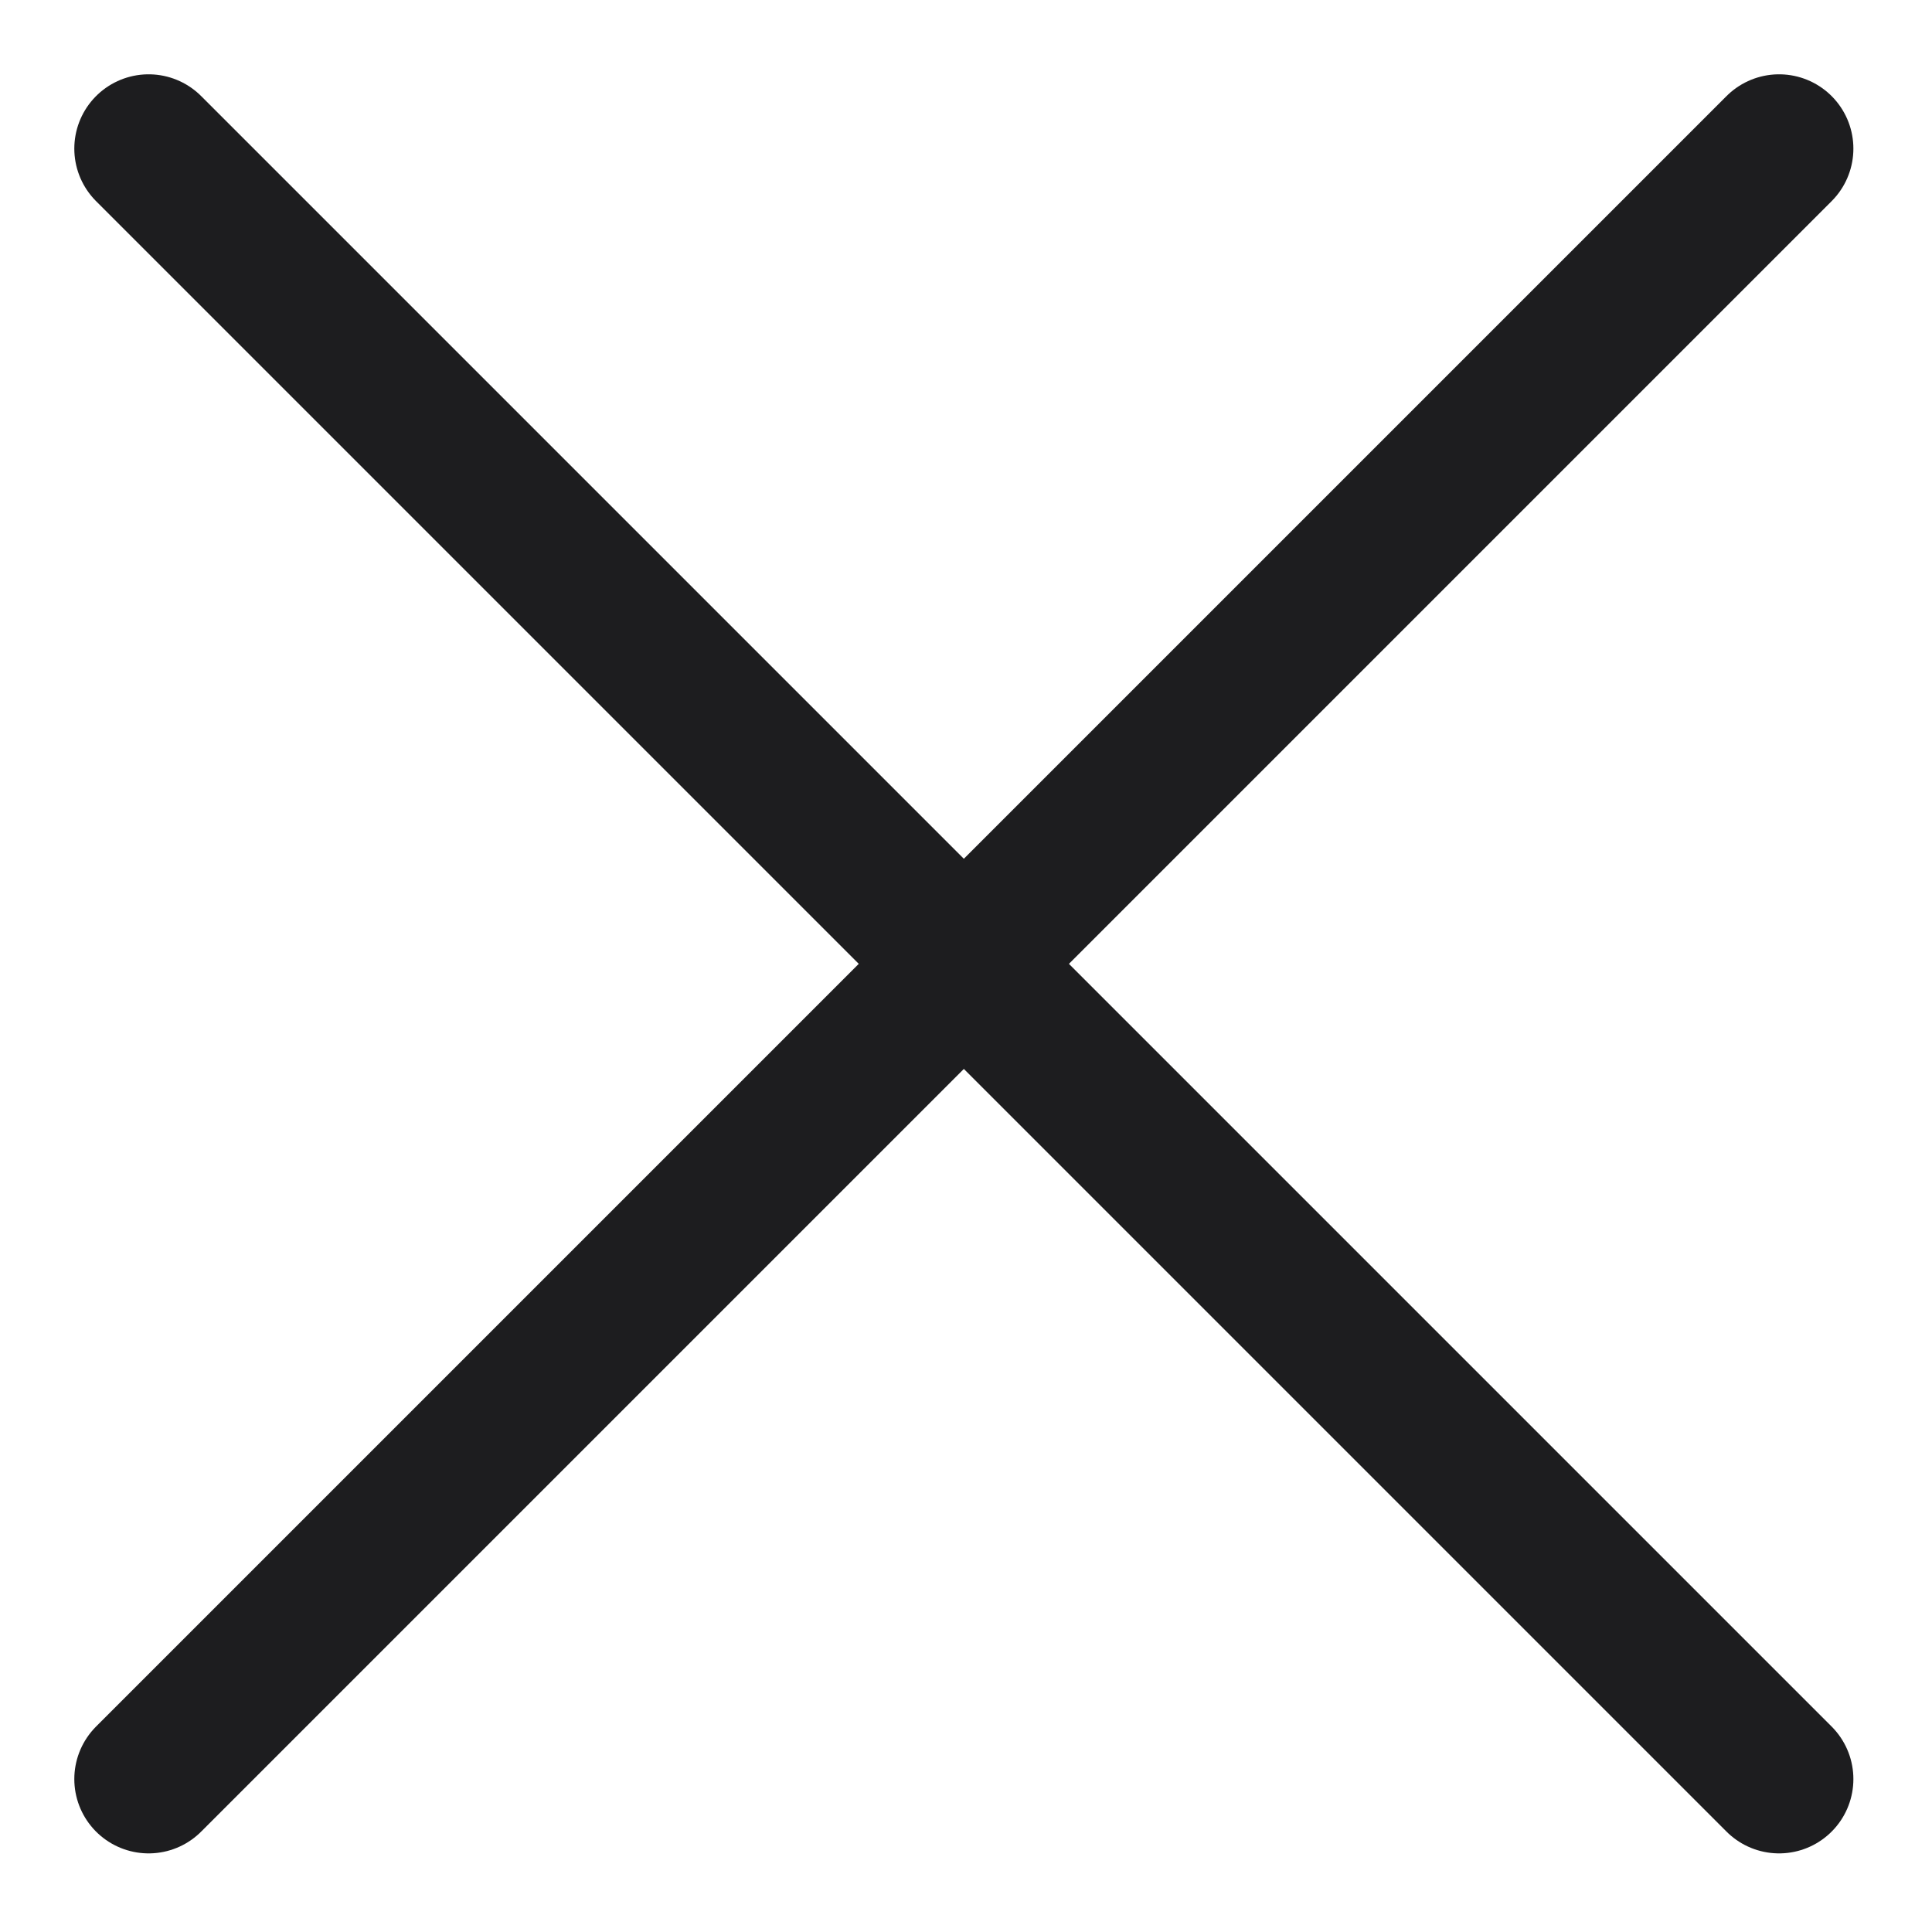
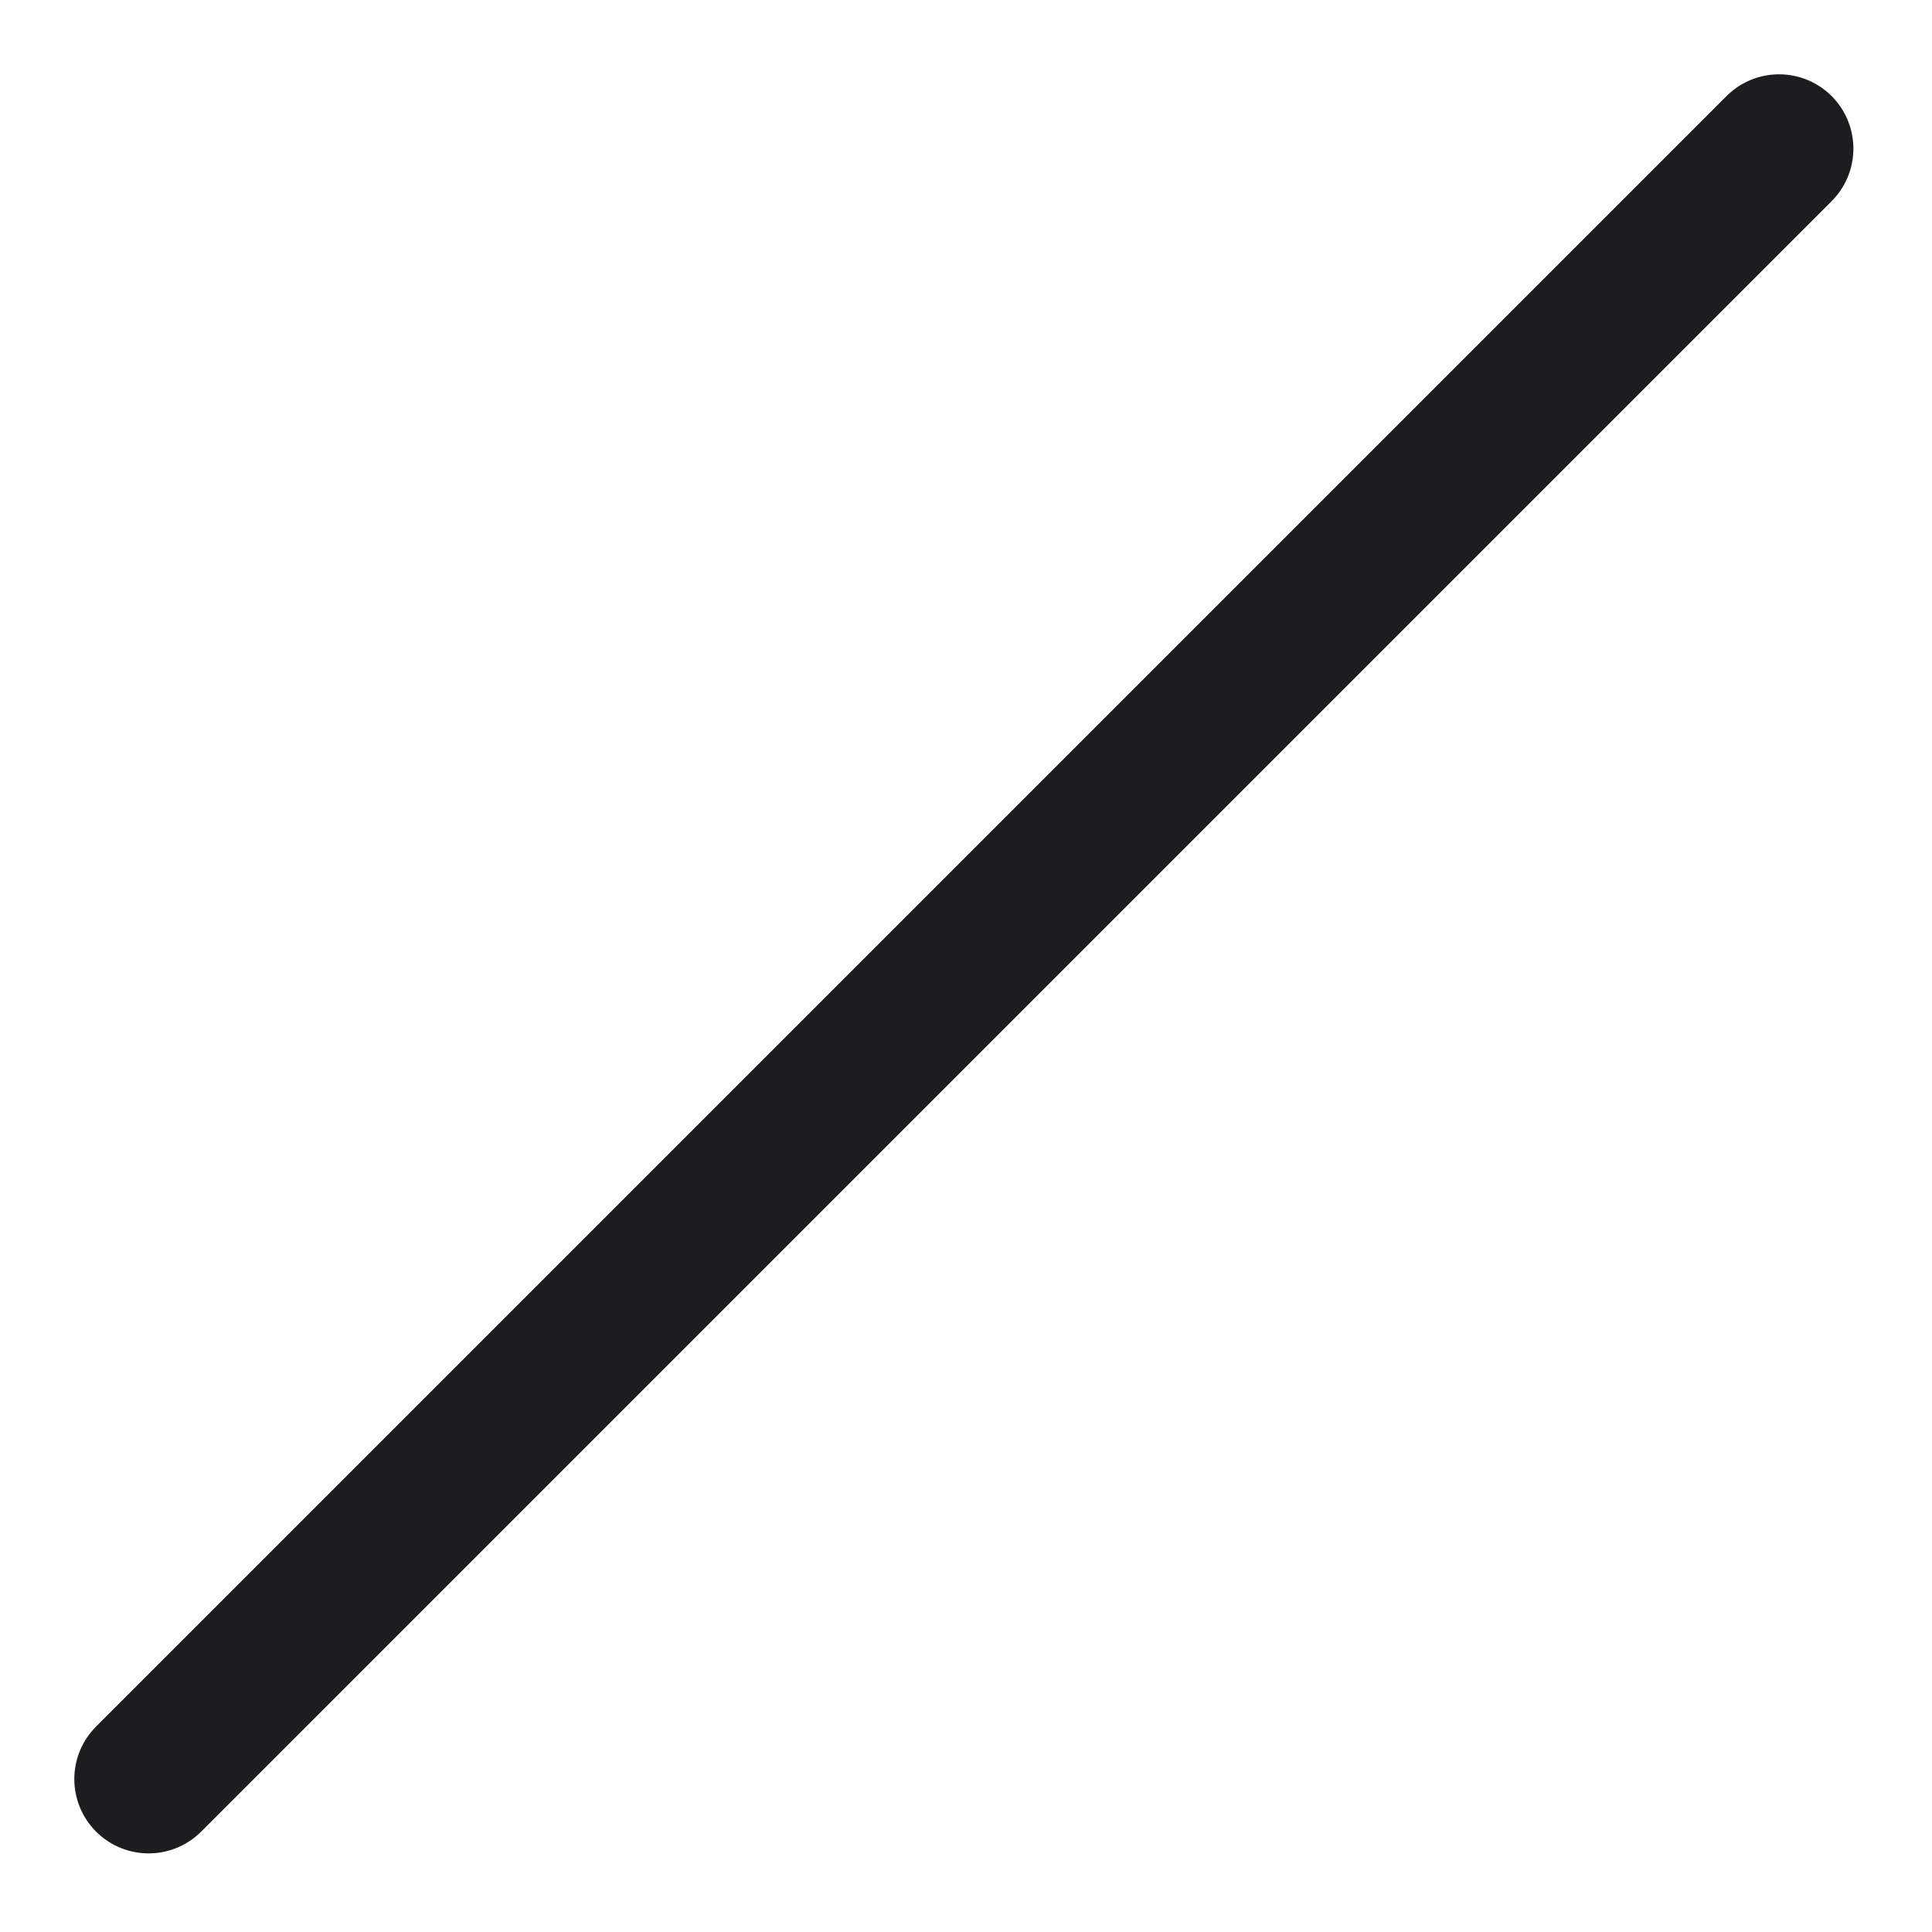
<svg xmlns="http://www.w3.org/2000/svg" width="13" height="13" viewBox="0 0 13 13" fill="none">
  <path d="M1 11.971L11.971 1" stroke="#1D1D1F" stroke-linecap="round" stroke-linejoin="round" />
-   <path d="M1 1L11.971 11.971" stroke="#1D1D1F" stroke-linecap="round" stroke-linejoin="round" />
</svg>